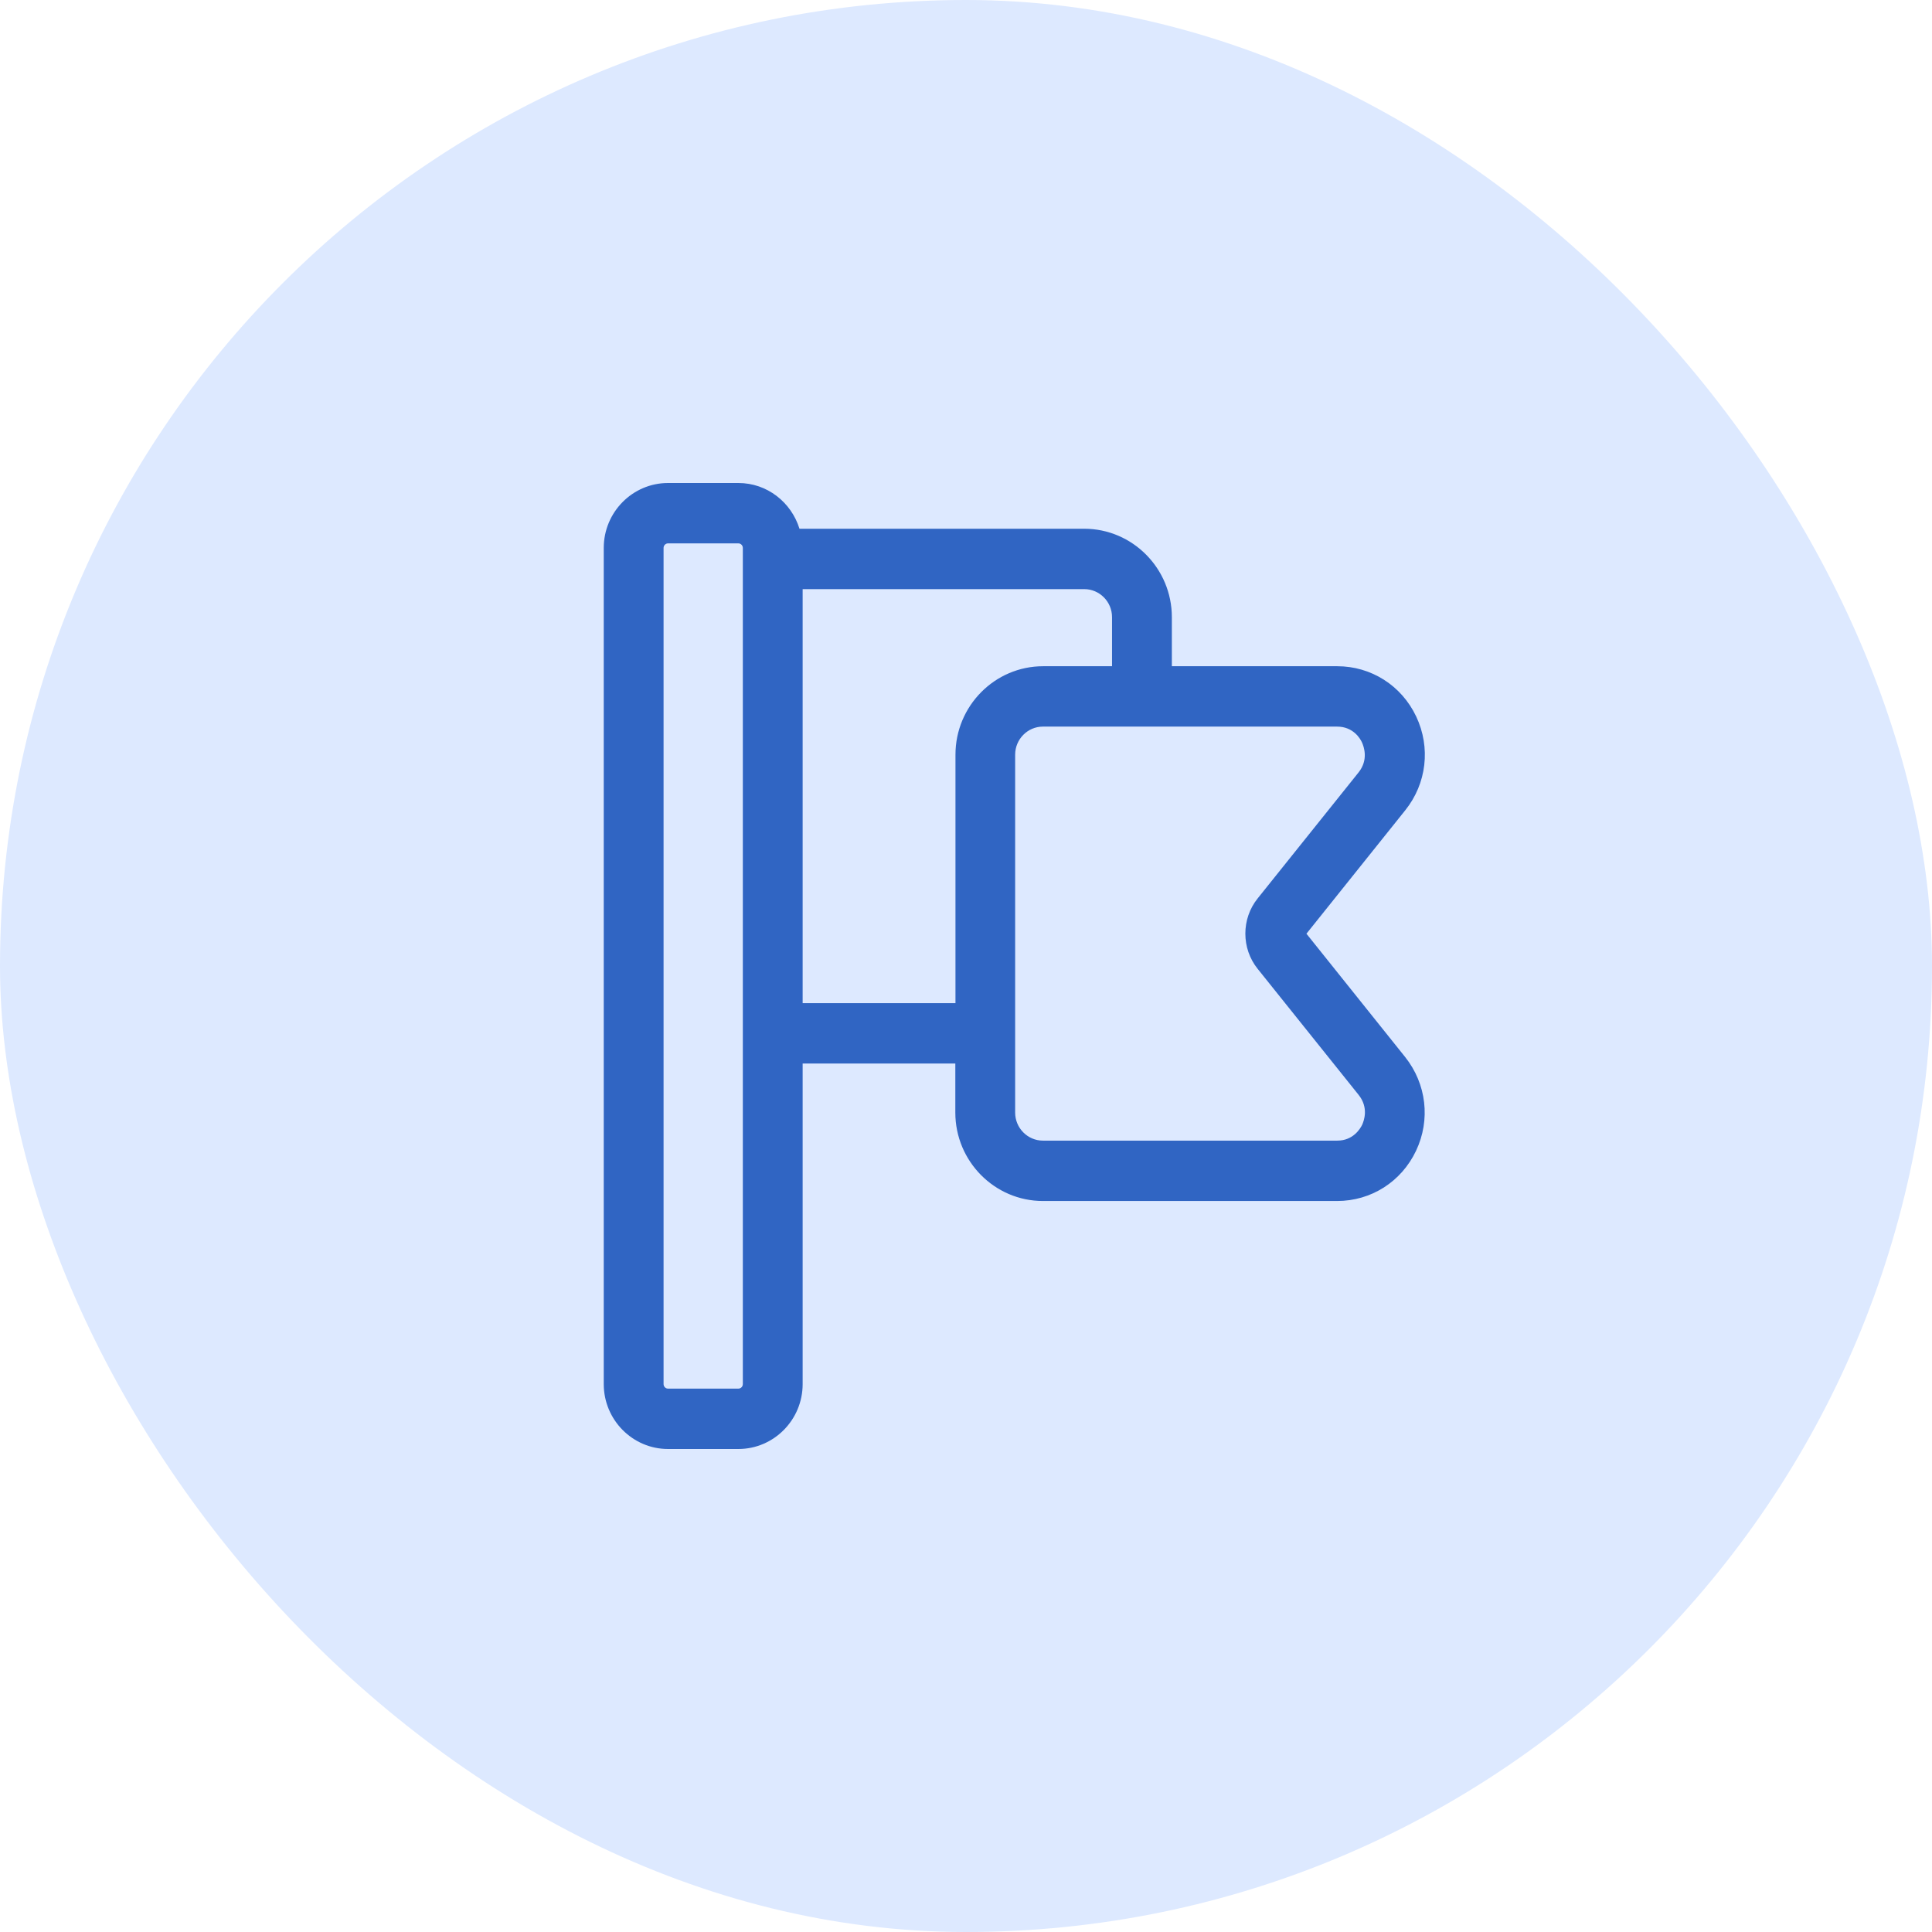
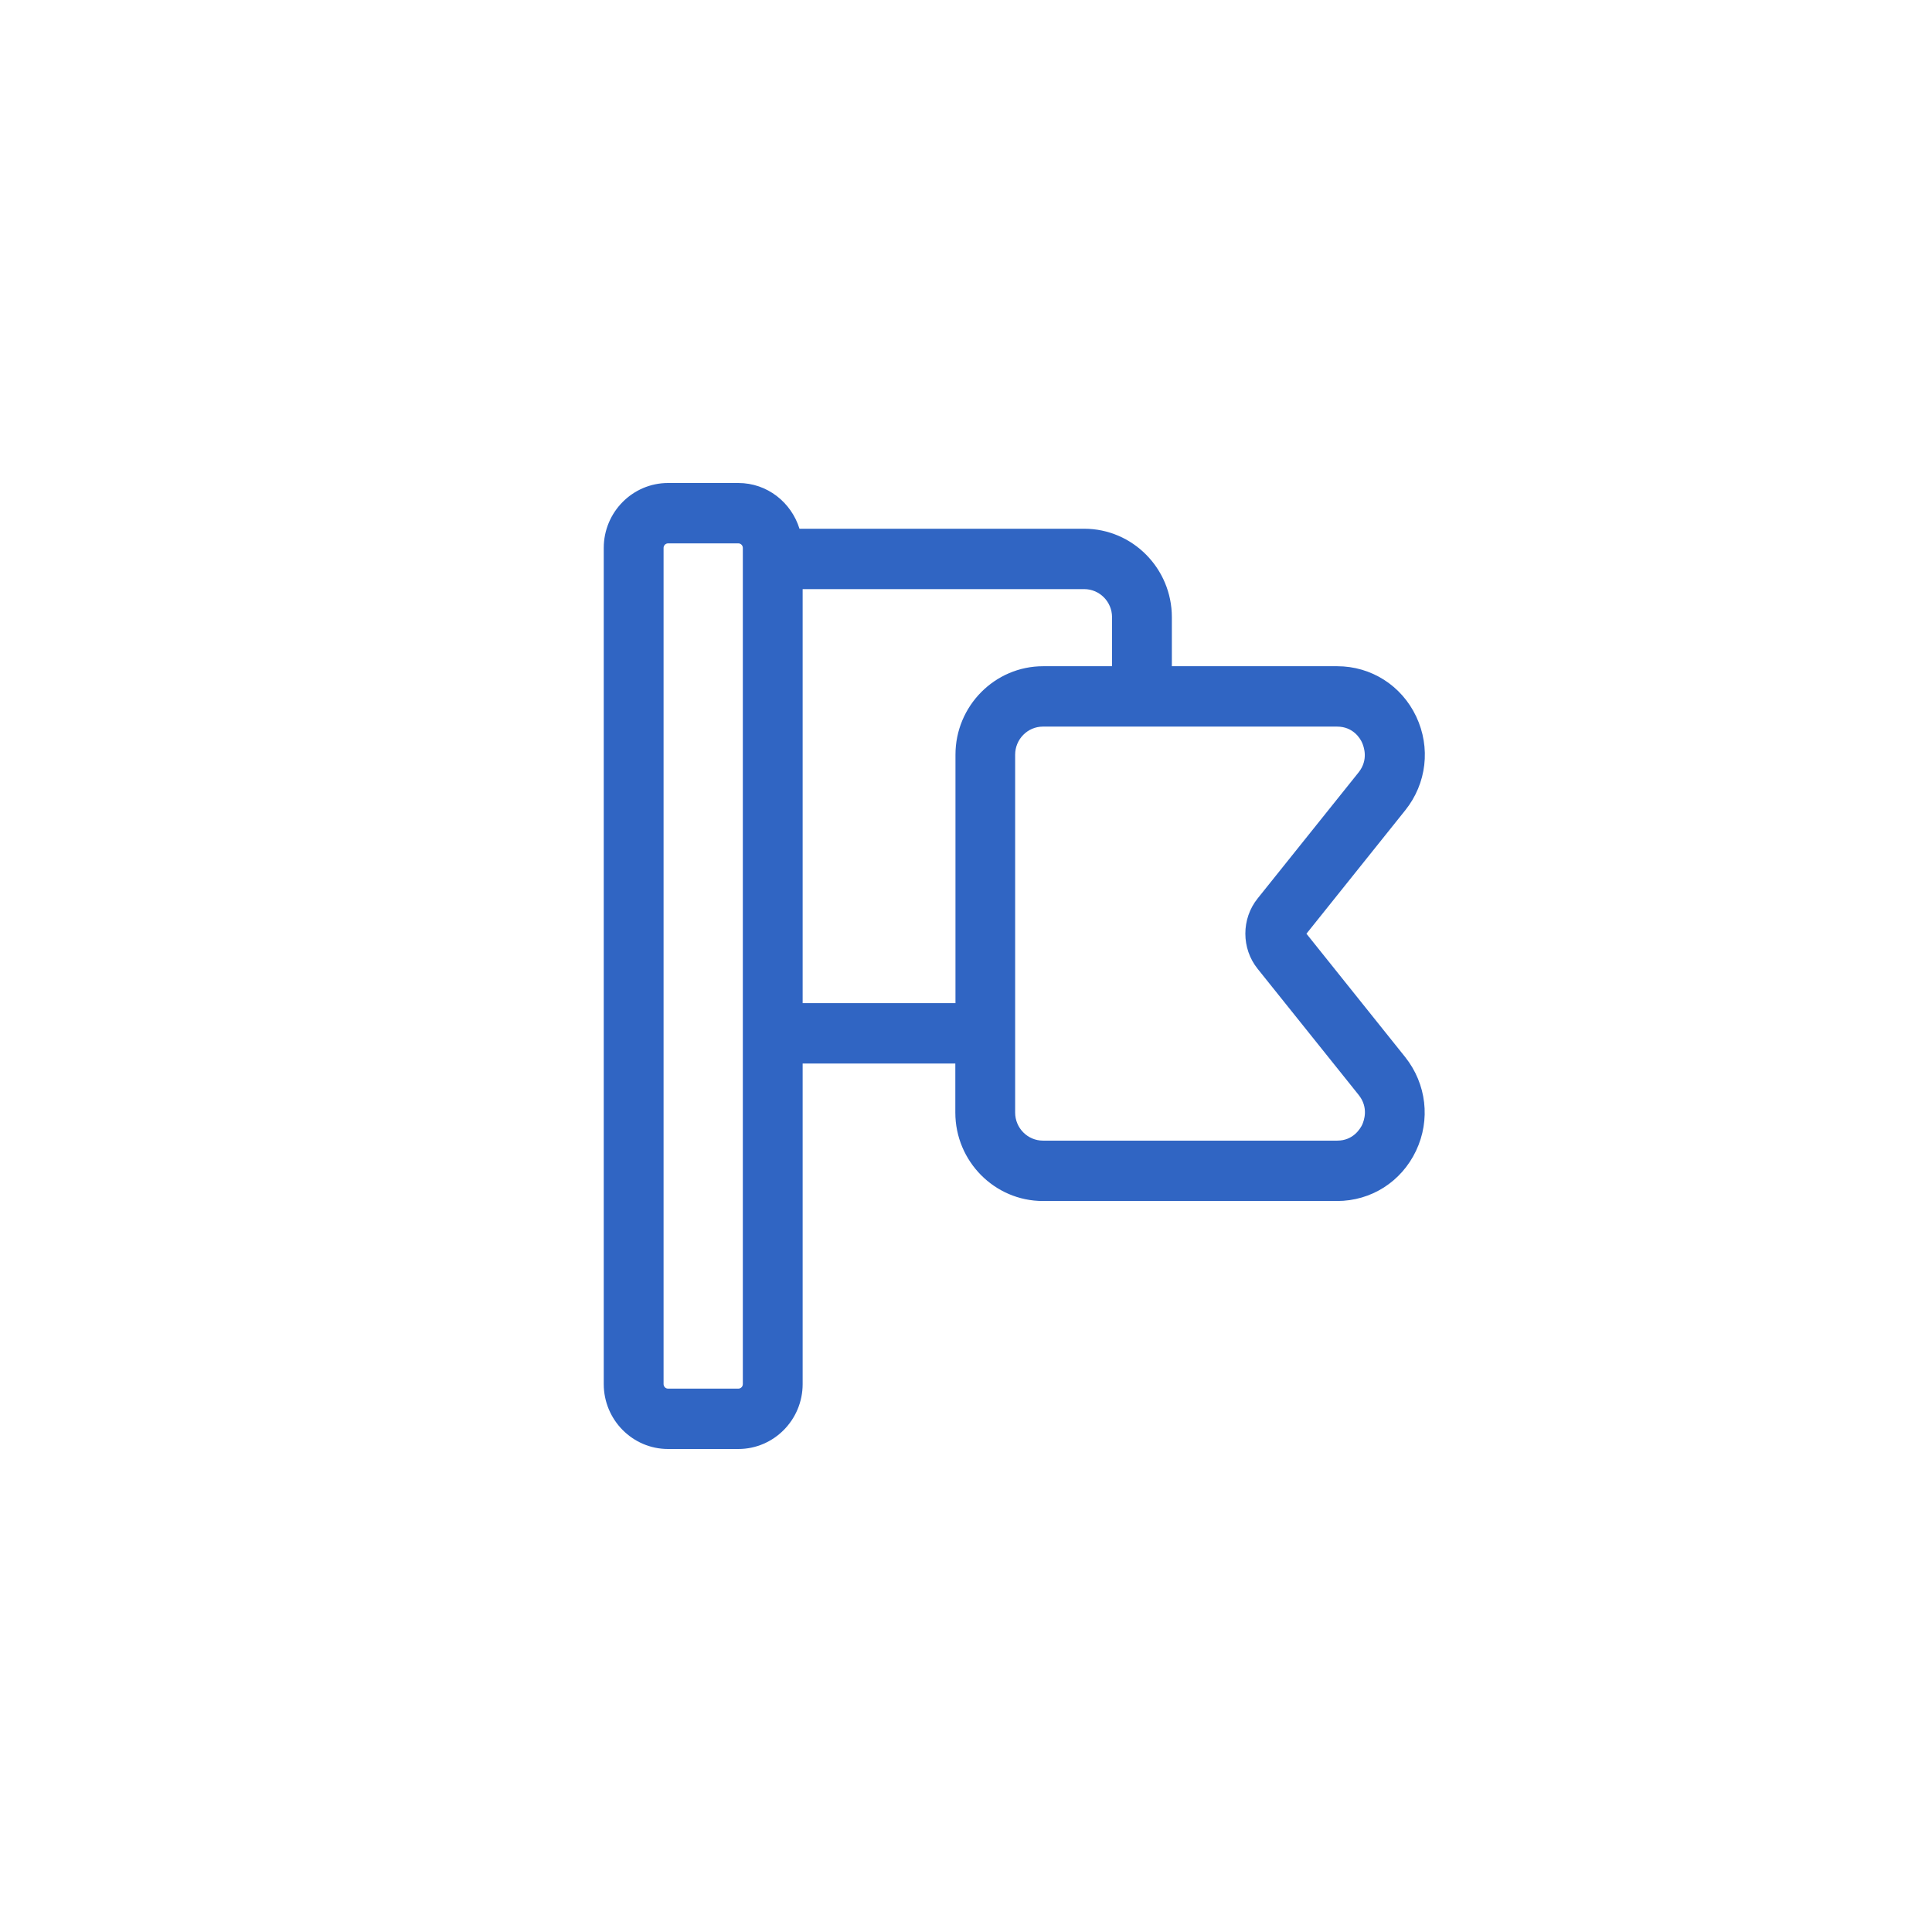
<svg xmlns="http://www.w3.org/2000/svg" width="80" height="80" viewBox="0 0 80 80" fill="none">
-   <rect width="80" height="80" rx="40" fill="#DDE9FF" />
  <path d="M54.097 38.663L58.19 33.55C59.075 32.444 59.249 30.956 58.642 29.669C58.035 28.387 56.778 27.587 55.373 27.587H48.524V25.556C48.524 23.538 46.895 21.894 44.895 21.894H33.105C32.765 20.8 31.768 20 30.573 20H27.663C26.195 20 25 21.206 25 22.688V57.312C25 58.794 26.195 60 27.663 60H30.573C32.041 60 33.236 58.794 33.236 57.312V44.038H39.558V46.069C39.558 48.087 41.186 49.731 43.186 49.731H55.366C56.778 49.731 58.029 48.931 58.636 47.65C59.242 46.369 59.069 44.881 58.184 43.769L54.097 38.663ZM30.759 57.312C30.759 57.419 30.672 57.5 30.573 57.5H27.663C27.557 57.5 27.477 57.413 27.477 57.312V22.688C27.477 22.581 27.564 22.5 27.663 22.5H30.573C30.678 22.5 30.759 22.587 30.759 22.688V57.312ZM33.236 41.538V24.394H44.895C45.527 24.394 46.047 24.913 46.047 25.556V27.587H43.193C41.193 27.587 39.564 29.231 39.564 31.25V41.538H33.236ZM56.407 46.569C56.332 46.725 56.041 47.231 55.373 47.231H43.186C42.555 47.231 42.035 46.712 42.035 46.069V31.25C42.035 30.613 42.548 30.087 43.186 30.087H55.366C56.041 30.087 56.332 30.594 56.4 30.75C56.468 30.906 56.679 31.45 56.258 31.981L52.078 37.2C51.397 38.044 51.397 39.275 52.078 40.119L56.258 45.337C56.685 45.869 56.475 46.413 56.407 46.569Z" fill="#3065C3" />
</svg>